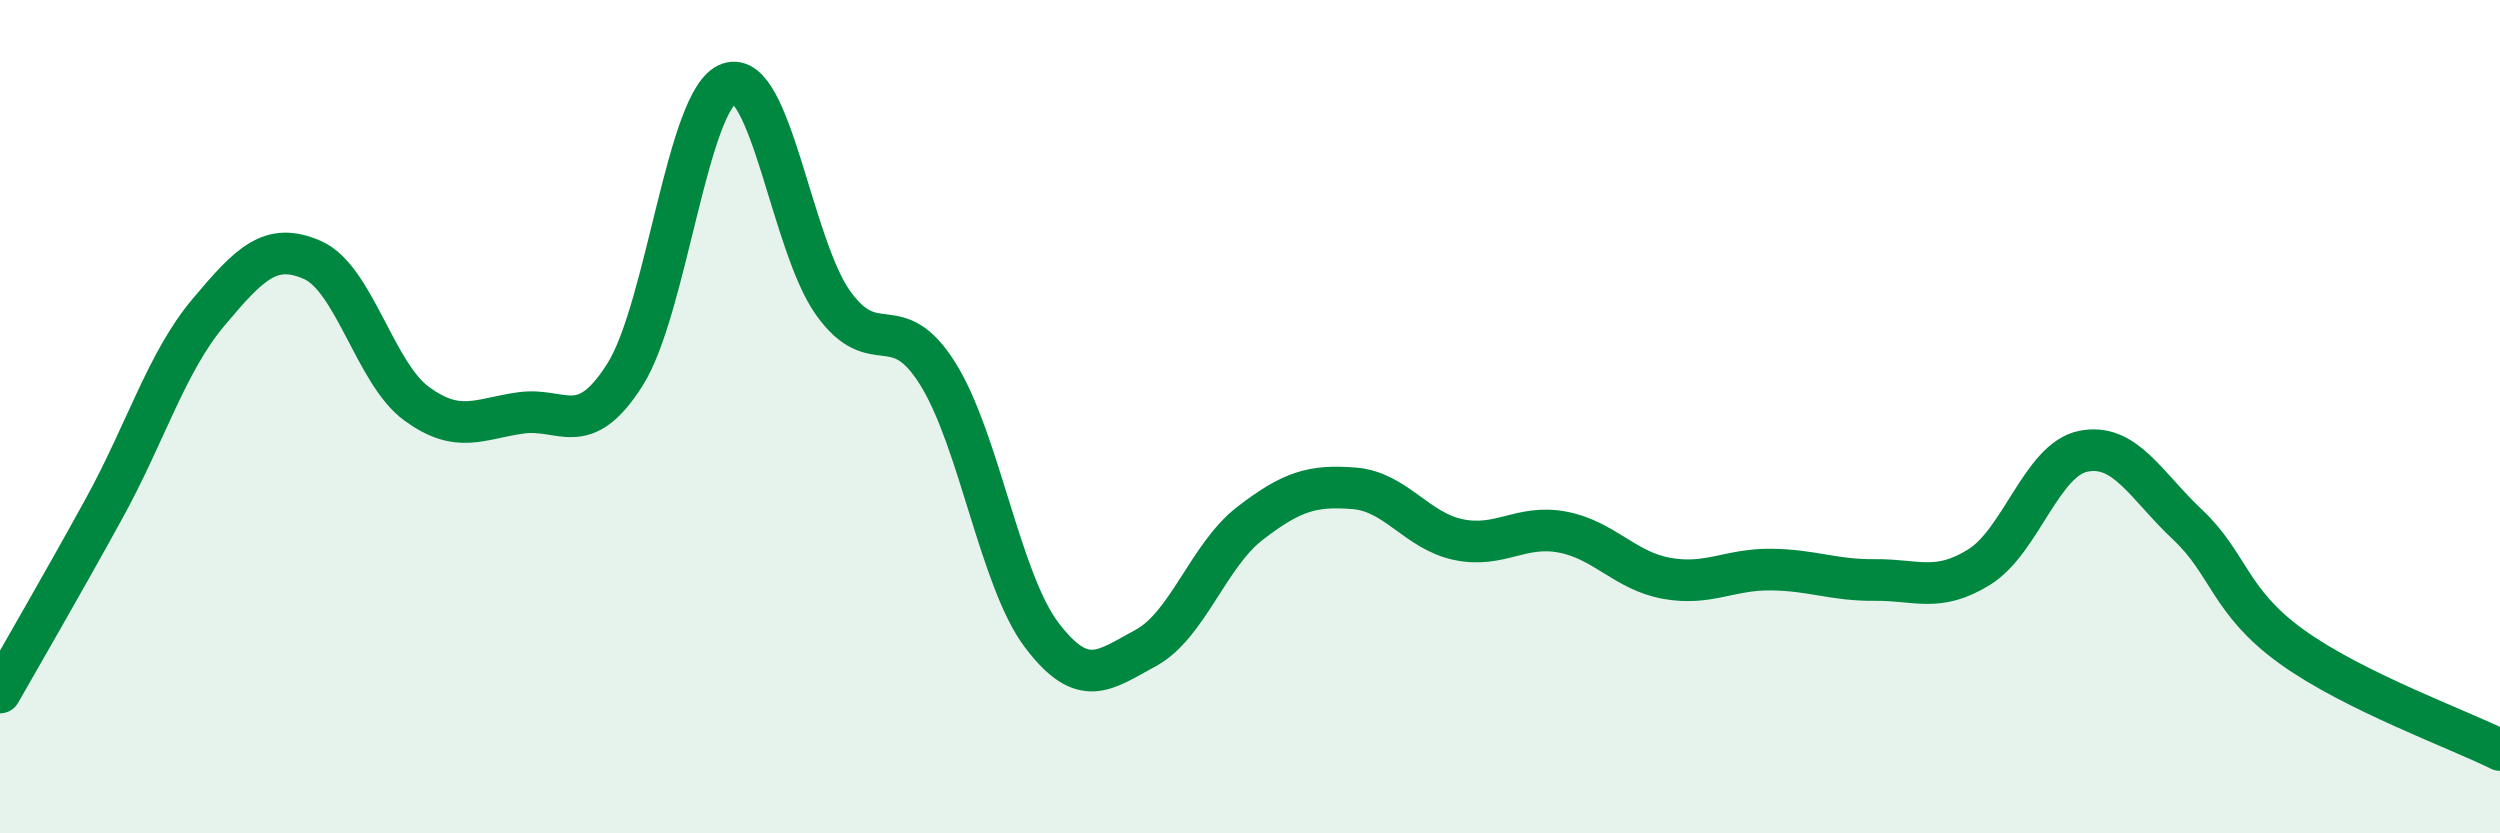
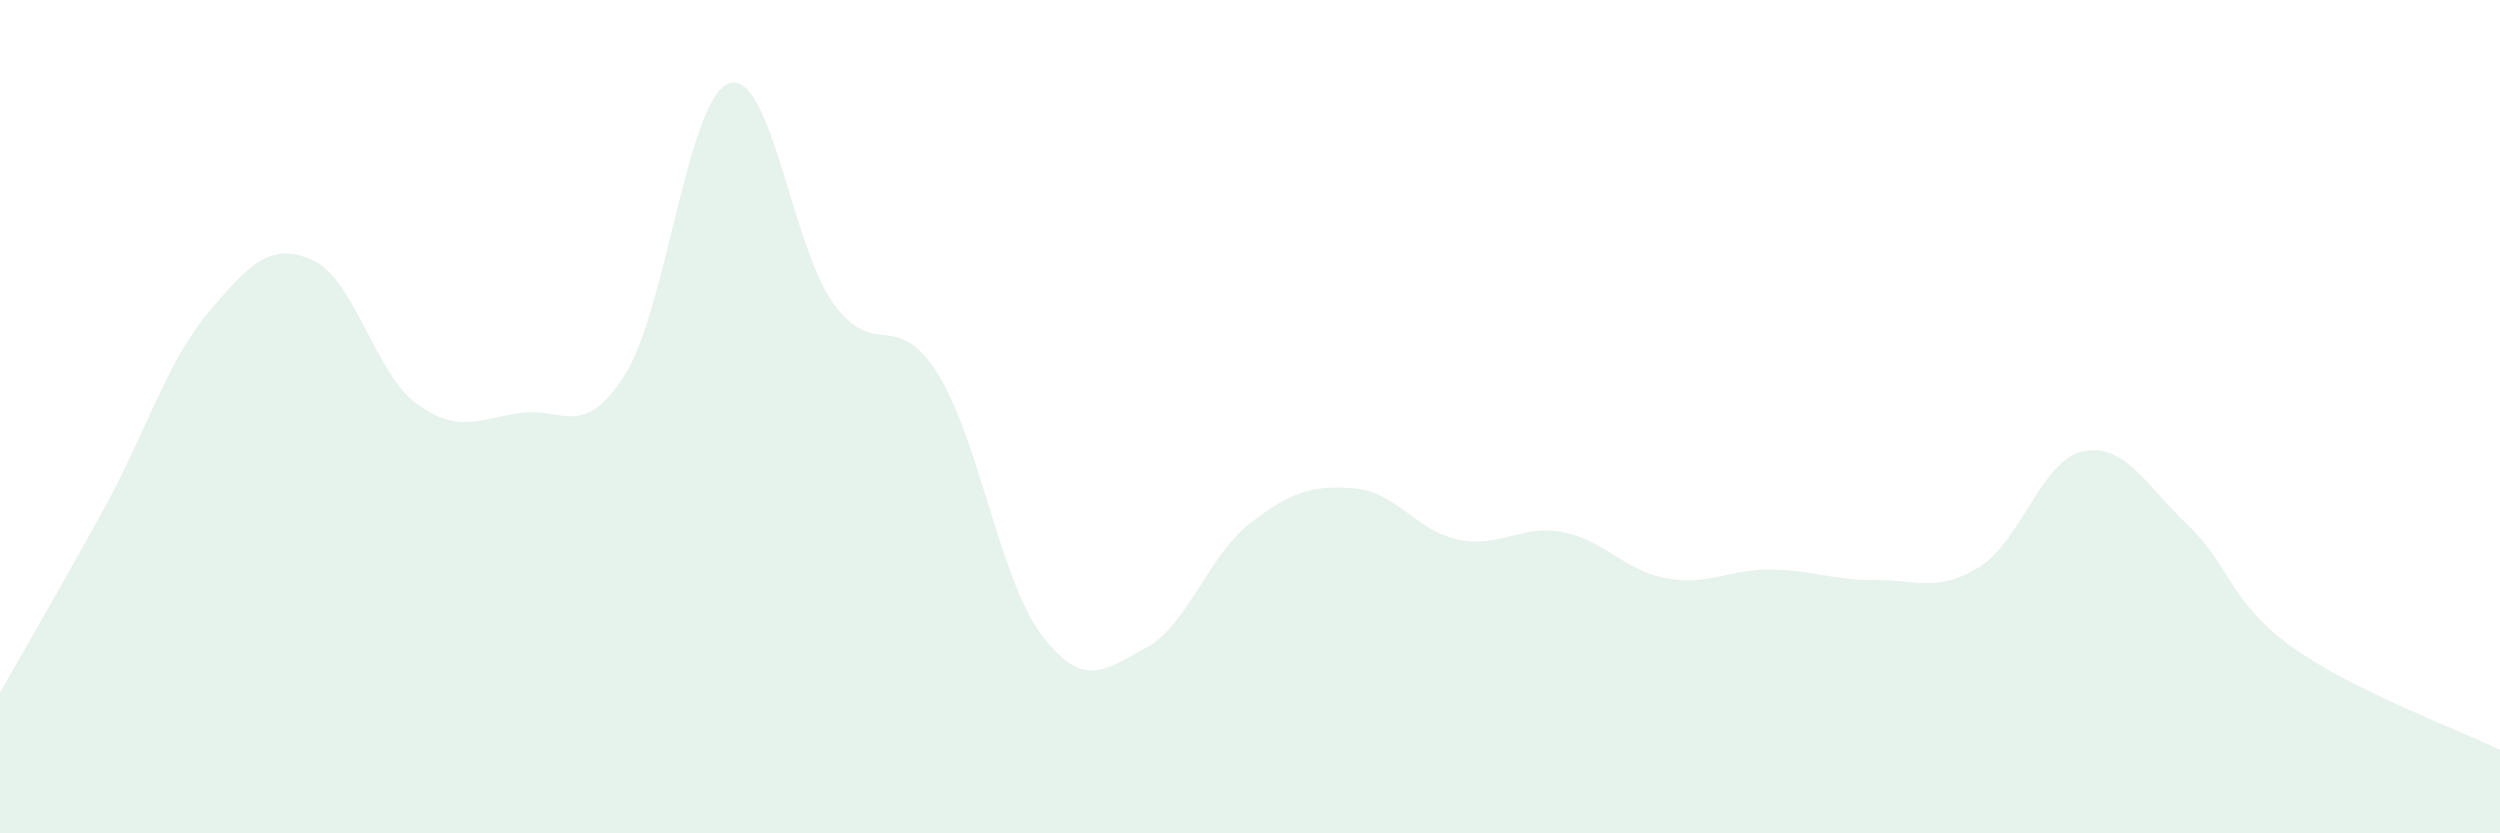
<svg xmlns="http://www.w3.org/2000/svg" width="60" height="20" viewBox="0 0 60 20">
  <path d="M 0,16.62 C 0.5,15.74 1.5,14.02 2.5,12.2 C 3.5,10.38 4,8.69 5,7.5 C 6,6.31 6.5,5.8 7.5,6.24 C 8.5,6.68 9,8.96 10,9.69 C 11,10.42 11.5,10.05 12.5,9.91 C 13.5,9.77 14,10.57 15,8.99 C 16,7.41 16.5,2.34 17.5,2 C 18.5,1.66 19,5.89 20,7.28 C 21,8.67 21.5,7.37 22.5,8.96 C 23.5,10.55 24,13.92 25,15.24 C 26,16.56 26.5,16.09 27.5,15.55 C 28.5,15.01 29,13.33 30,12.56 C 31,11.79 31.5,11.64 32.5,11.72 C 33.5,11.8 34,12.74 35,12.95 C 36,13.16 36.5,12.58 37.5,12.77 C 38.5,12.96 39,13.7 40,13.88 C 41,14.06 41.5,13.66 42.5,13.67 C 43.5,13.68 44,13.93 45,13.92 C 46,13.91 46.5,14.23 47.5,13.61 C 48.5,12.99 49,11.03 50,10.83 C 51,10.63 51.5,11.65 52.5,12.59 C 53.5,13.53 53.5,14.44 55,15.52 C 56.5,16.6 59,17.5 60,18L60 20L0 20Z" fill="#008740" opacity="0.1" stroke-linecap="round" stroke-linejoin="round" />
-   <path d="M 0,16.62 C 0.5,15.74 1.5,14.02 2.5,12.2 C 3.5,10.38 4,8.69 5,7.5 C 6,6.31 6.5,5.8 7.5,6.24 C 8.5,6.68 9,8.96 10,9.69 C 11,10.42 11.5,10.05 12.5,9.91 C 13.5,9.77 14,10.57 15,8.99 C 16,7.41 16.5,2.34 17.5,2 C 18.5,1.66 19,5.89 20,7.28 C 21,8.67 21.5,7.37 22.5,8.96 C 23.5,10.55 24,13.92 25,15.24 C 26,16.56 26.5,16.09 27.5,15.55 C 28.5,15.01 29,13.33 30,12.56 C 31,11.79 31.5,11.64 32.5,11.72 C 33.5,11.8 34,12.74 35,12.95 C 36,13.16 36.5,12.58 37.5,12.77 C 38.5,12.96 39,13.7 40,13.88 C 41,14.06 41.5,13.66 42.5,13.67 C 43.5,13.68 44,13.93 45,13.92 C 46,13.91 46.5,14.23 47.5,13.61 C 48.5,12.99 49,11.03 50,10.83 C 51,10.63 51.5,11.65 52.5,12.59 C 53.5,13.53 53.5,14.44 55,15.52 C 56.5,16.6 59,17.5 60,18" stroke="#008740" stroke-width="1" fill="none" stroke-linecap="round" stroke-linejoin="round" />
</svg>